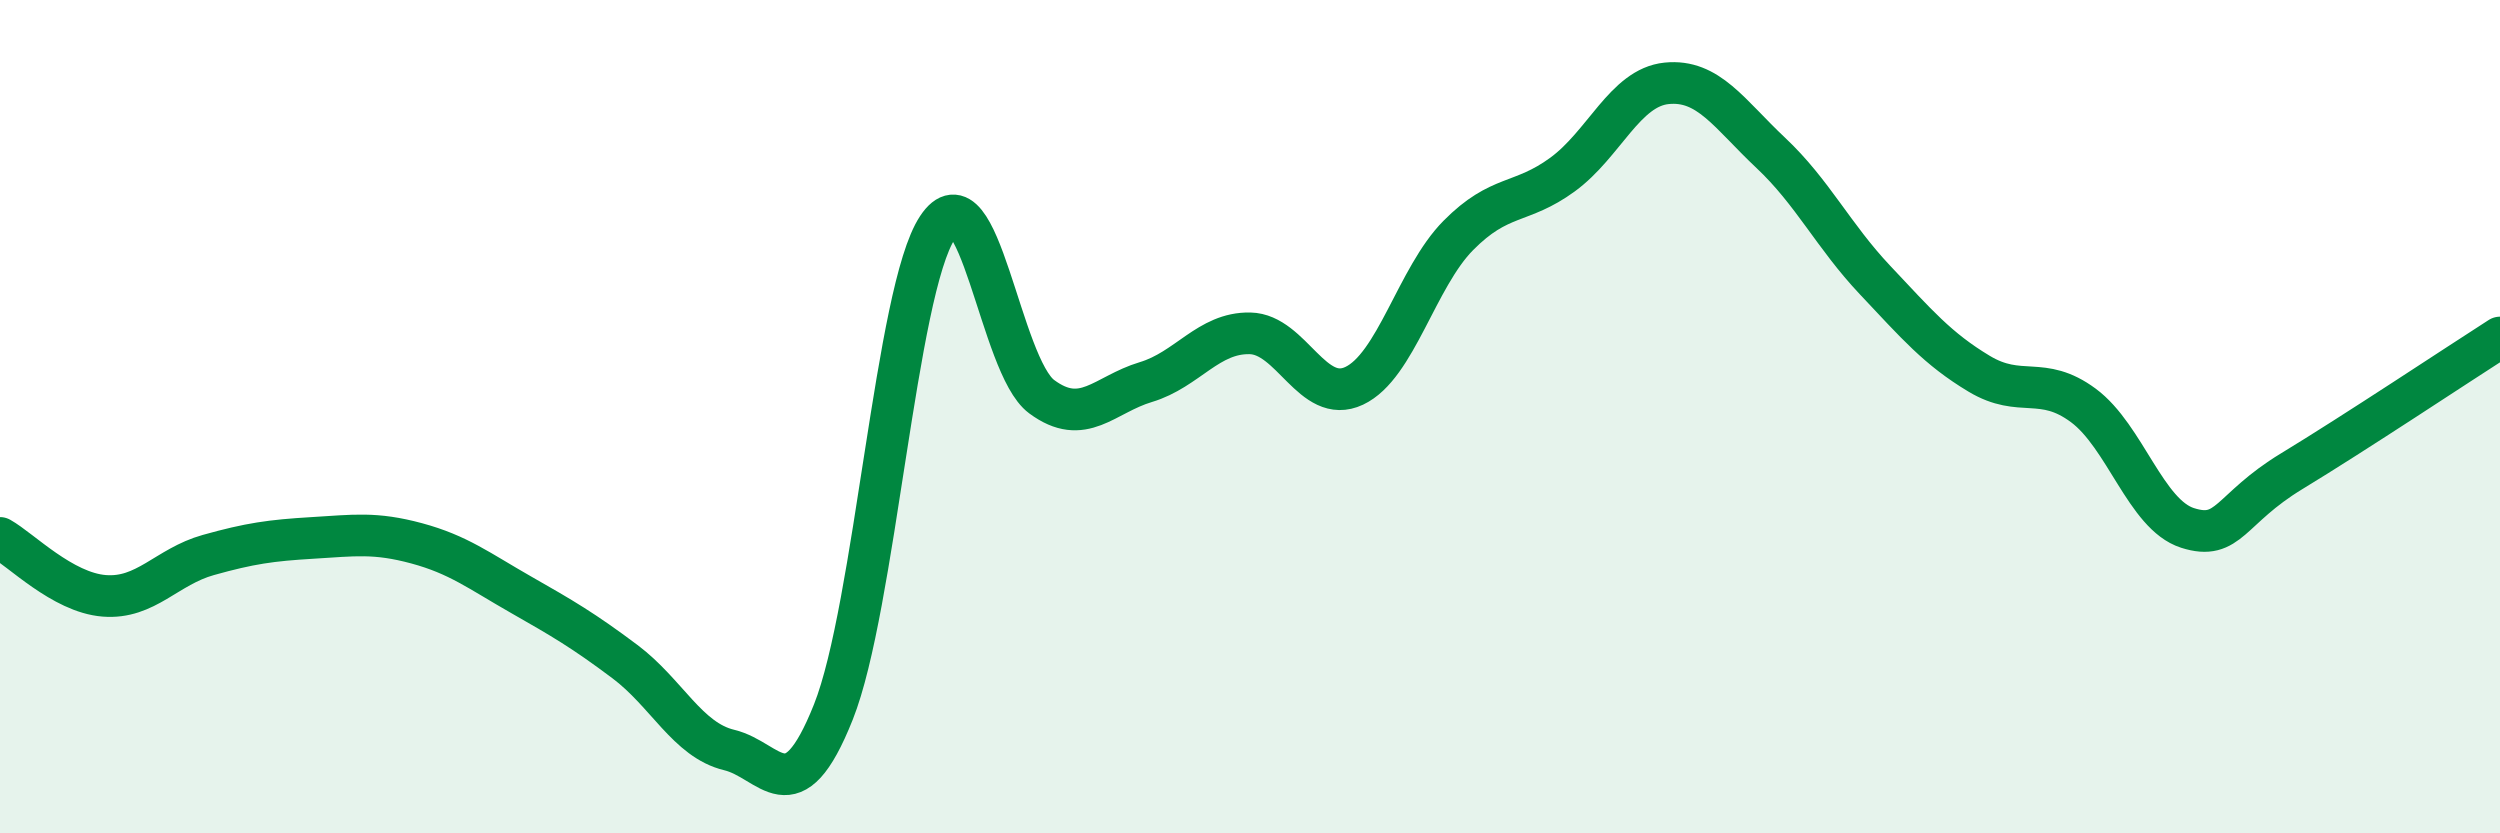
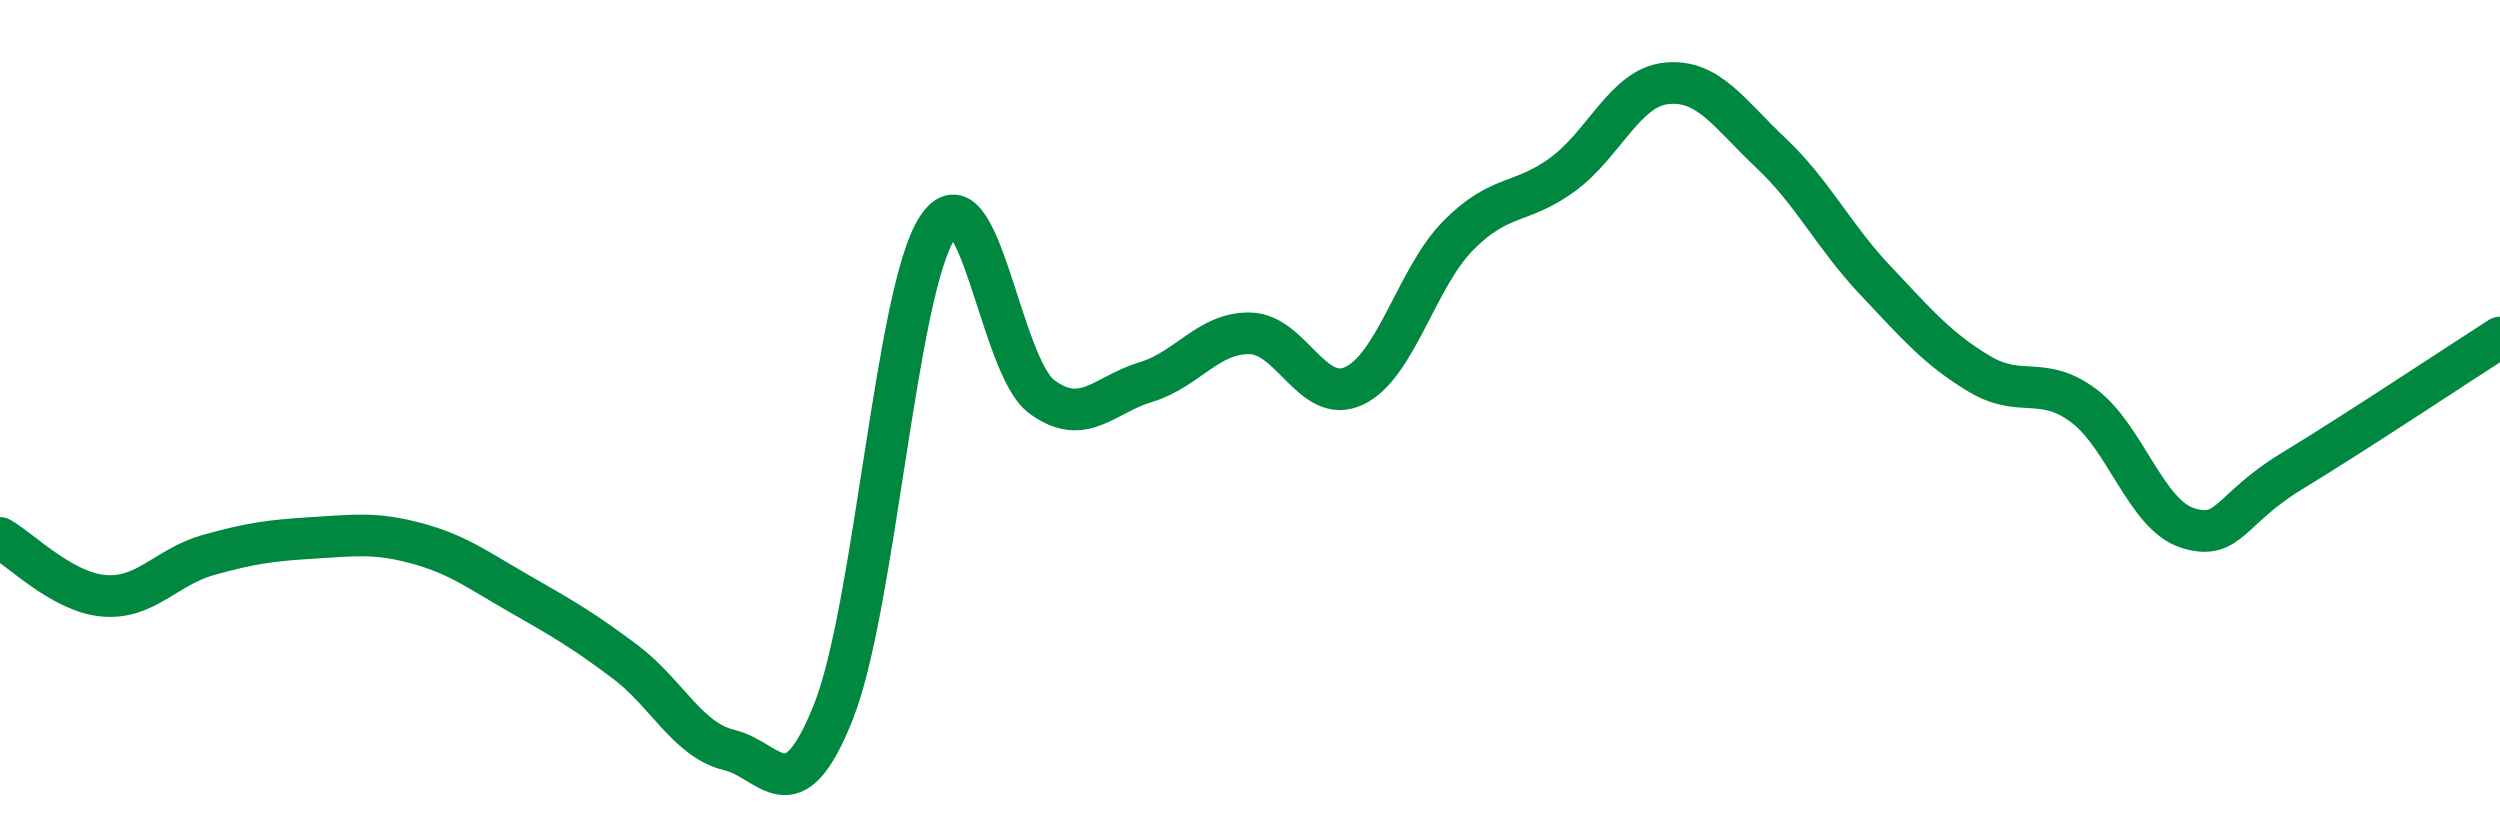
<svg xmlns="http://www.w3.org/2000/svg" width="60" height="20" viewBox="0 0 60 20">
-   <path d="M 0,12.91 C 0.5,13.19 1.5,14.22 2.5,14.3 C 3.5,14.38 4,13.6 5,13.32 C 6,13.04 6.5,12.97 7.5,12.91 C 8.5,12.85 9,12.77 10,13.04 C 11,13.31 11.5,13.7 12.5,14.27 C 13.5,14.84 14,15.13 15,15.88 C 16,16.63 16.5,17.76 17.5,18 C 18.5,18.24 19,19.6 20,17.09 C 21,14.58 21.5,6.97 22.5,5.46 C 23.5,3.95 24,8.78 25,9.52 C 26,10.26 26.5,9.47 27.5,9.17 C 28.5,8.87 29,7.98 30,8 C 31,8.02 31.5,9.73 32.5,9.26 C 33.5,8.79 34,6.66 35,5.65 C 36,4.64 36.5,4.92 37.5,4.19 C 38.5,3.46 39,2.1 40,2 C 41,1.9 41.5,2.73 42.5,3.67 C 43.5,4.61 44,5.66 45,6.72 C 46,7.78 46.5,8.37 47.5,8.97 C 48.5,9.57 49,8.99 50,9.73 C 51,10.47 51.5,12.35 52.5,12.67 C 53.5,12.99 53.5,12.22 55,11.31 C 56.5,10.4 59,8.74 60,8.1L60 20L0 20Z" fill="#008740" opacity="0.1" stroke-linecap="round" stroke-linejoin="round" />
  <path d="M 0,12.91 C 0.5,13.19 1.5,14.22 2.5,14.3 C 3.5,14.38 4,13.6 5,13.32 C 6,13.04 6.5,12.97 7.5,12.91 C 8.5,12.85 9,12.77 10,13.04 C 11,13.31 11.5,13.7 12.5,14.27 C 13.5,14.84 14,15.13 15,15.88 C 16,16.63 16.5,17.76 17.5,18 C 18.5,18.24 19,19.6 20,17.09 C 21,14.58 21.5,6.97 22.5,5.46 C 23.5,3.95 24,8.78 25,9.52 C 26,10.26 26.5,9.47 27.5,9.17 C 28.5,8.87 29,7.98 30,8 C 31,8.02 31.5,9.73 32.5,9.26 C 33.5,8.79 34,6.66 35,5.65 C 36,4.64 36.5,4.92 37.5,4.19 C 38.5,3.46 39,2.1 40,2 C 41,1.9 41.5,2.73 42.5,3.67 C 43.5,4.61 44,5.66 45,6.72 C 46,7.78 46.5,8.37 47.5,8.97 C 48.5,9.57 49,8.99 50,9.73 C 51,10.47 51.5,12.35 52.5,12.67 C 53.5,12.99 53.5,12.22 55,11.31 C 56.5,10.4 59,8.74 60,8.1" stroke="#008740" stroke-width="1" fill="none" stroke-linecap="round" stroke-linejoin="round" />
</svg>